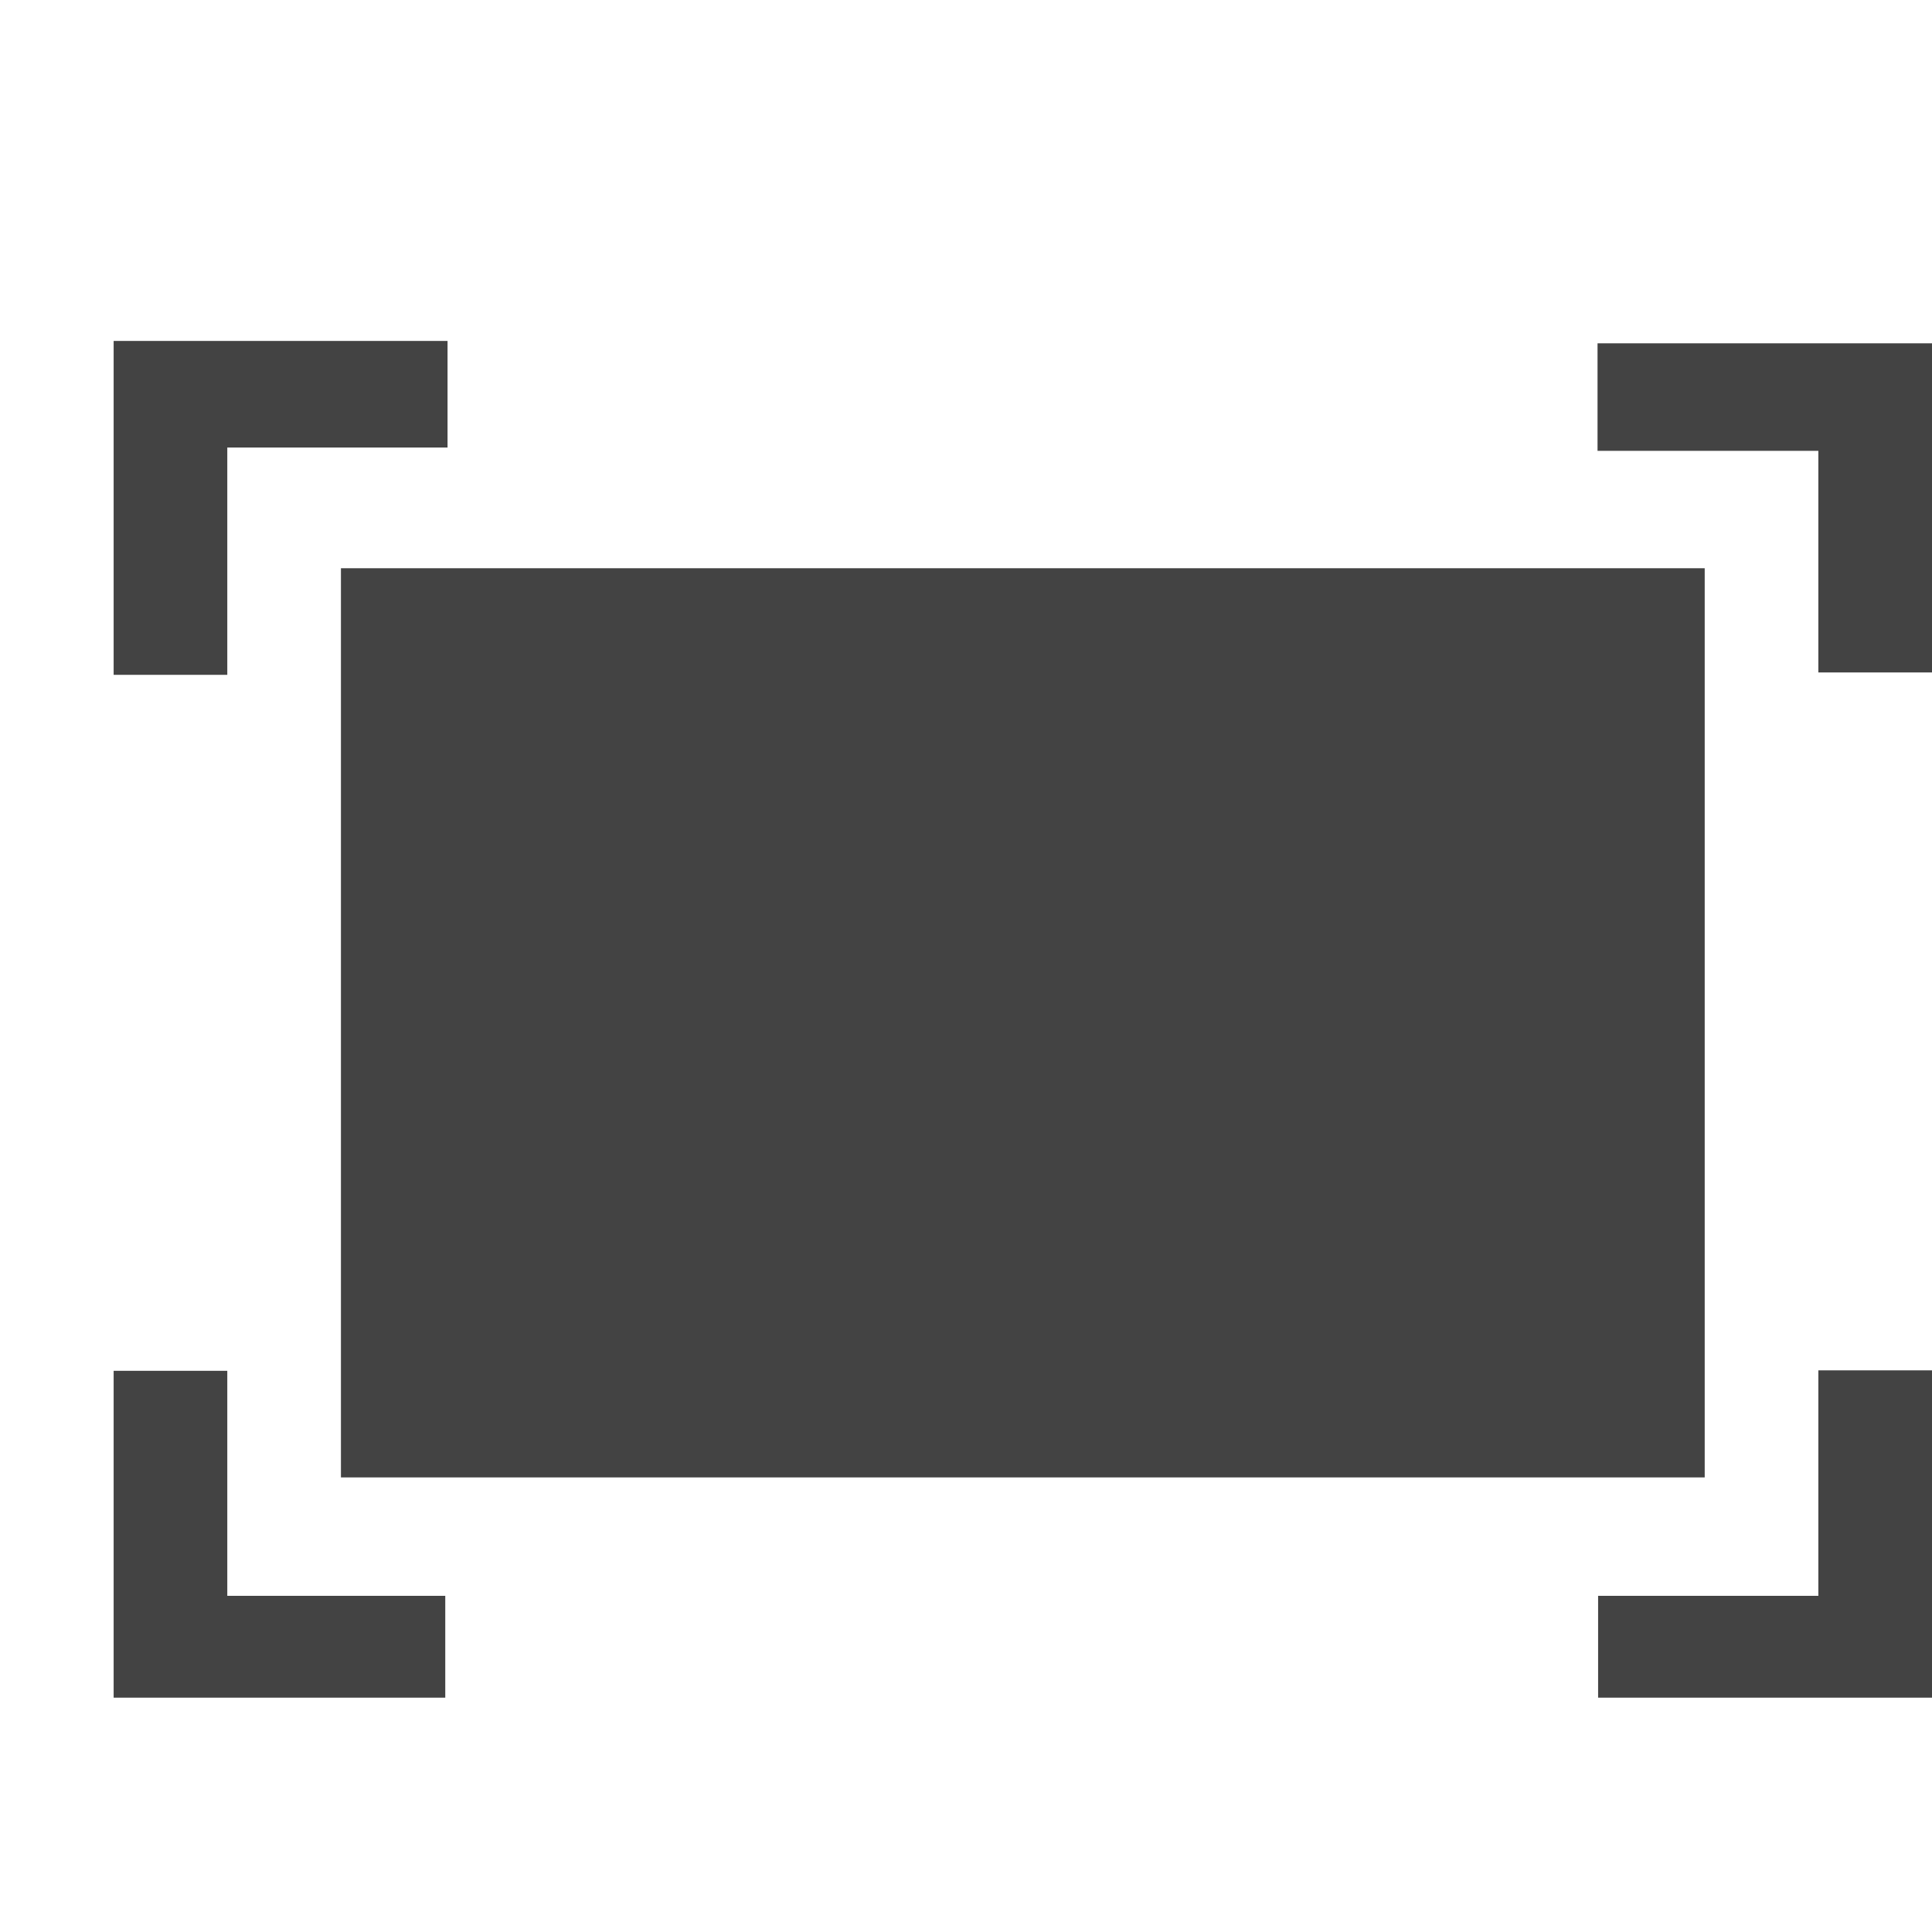
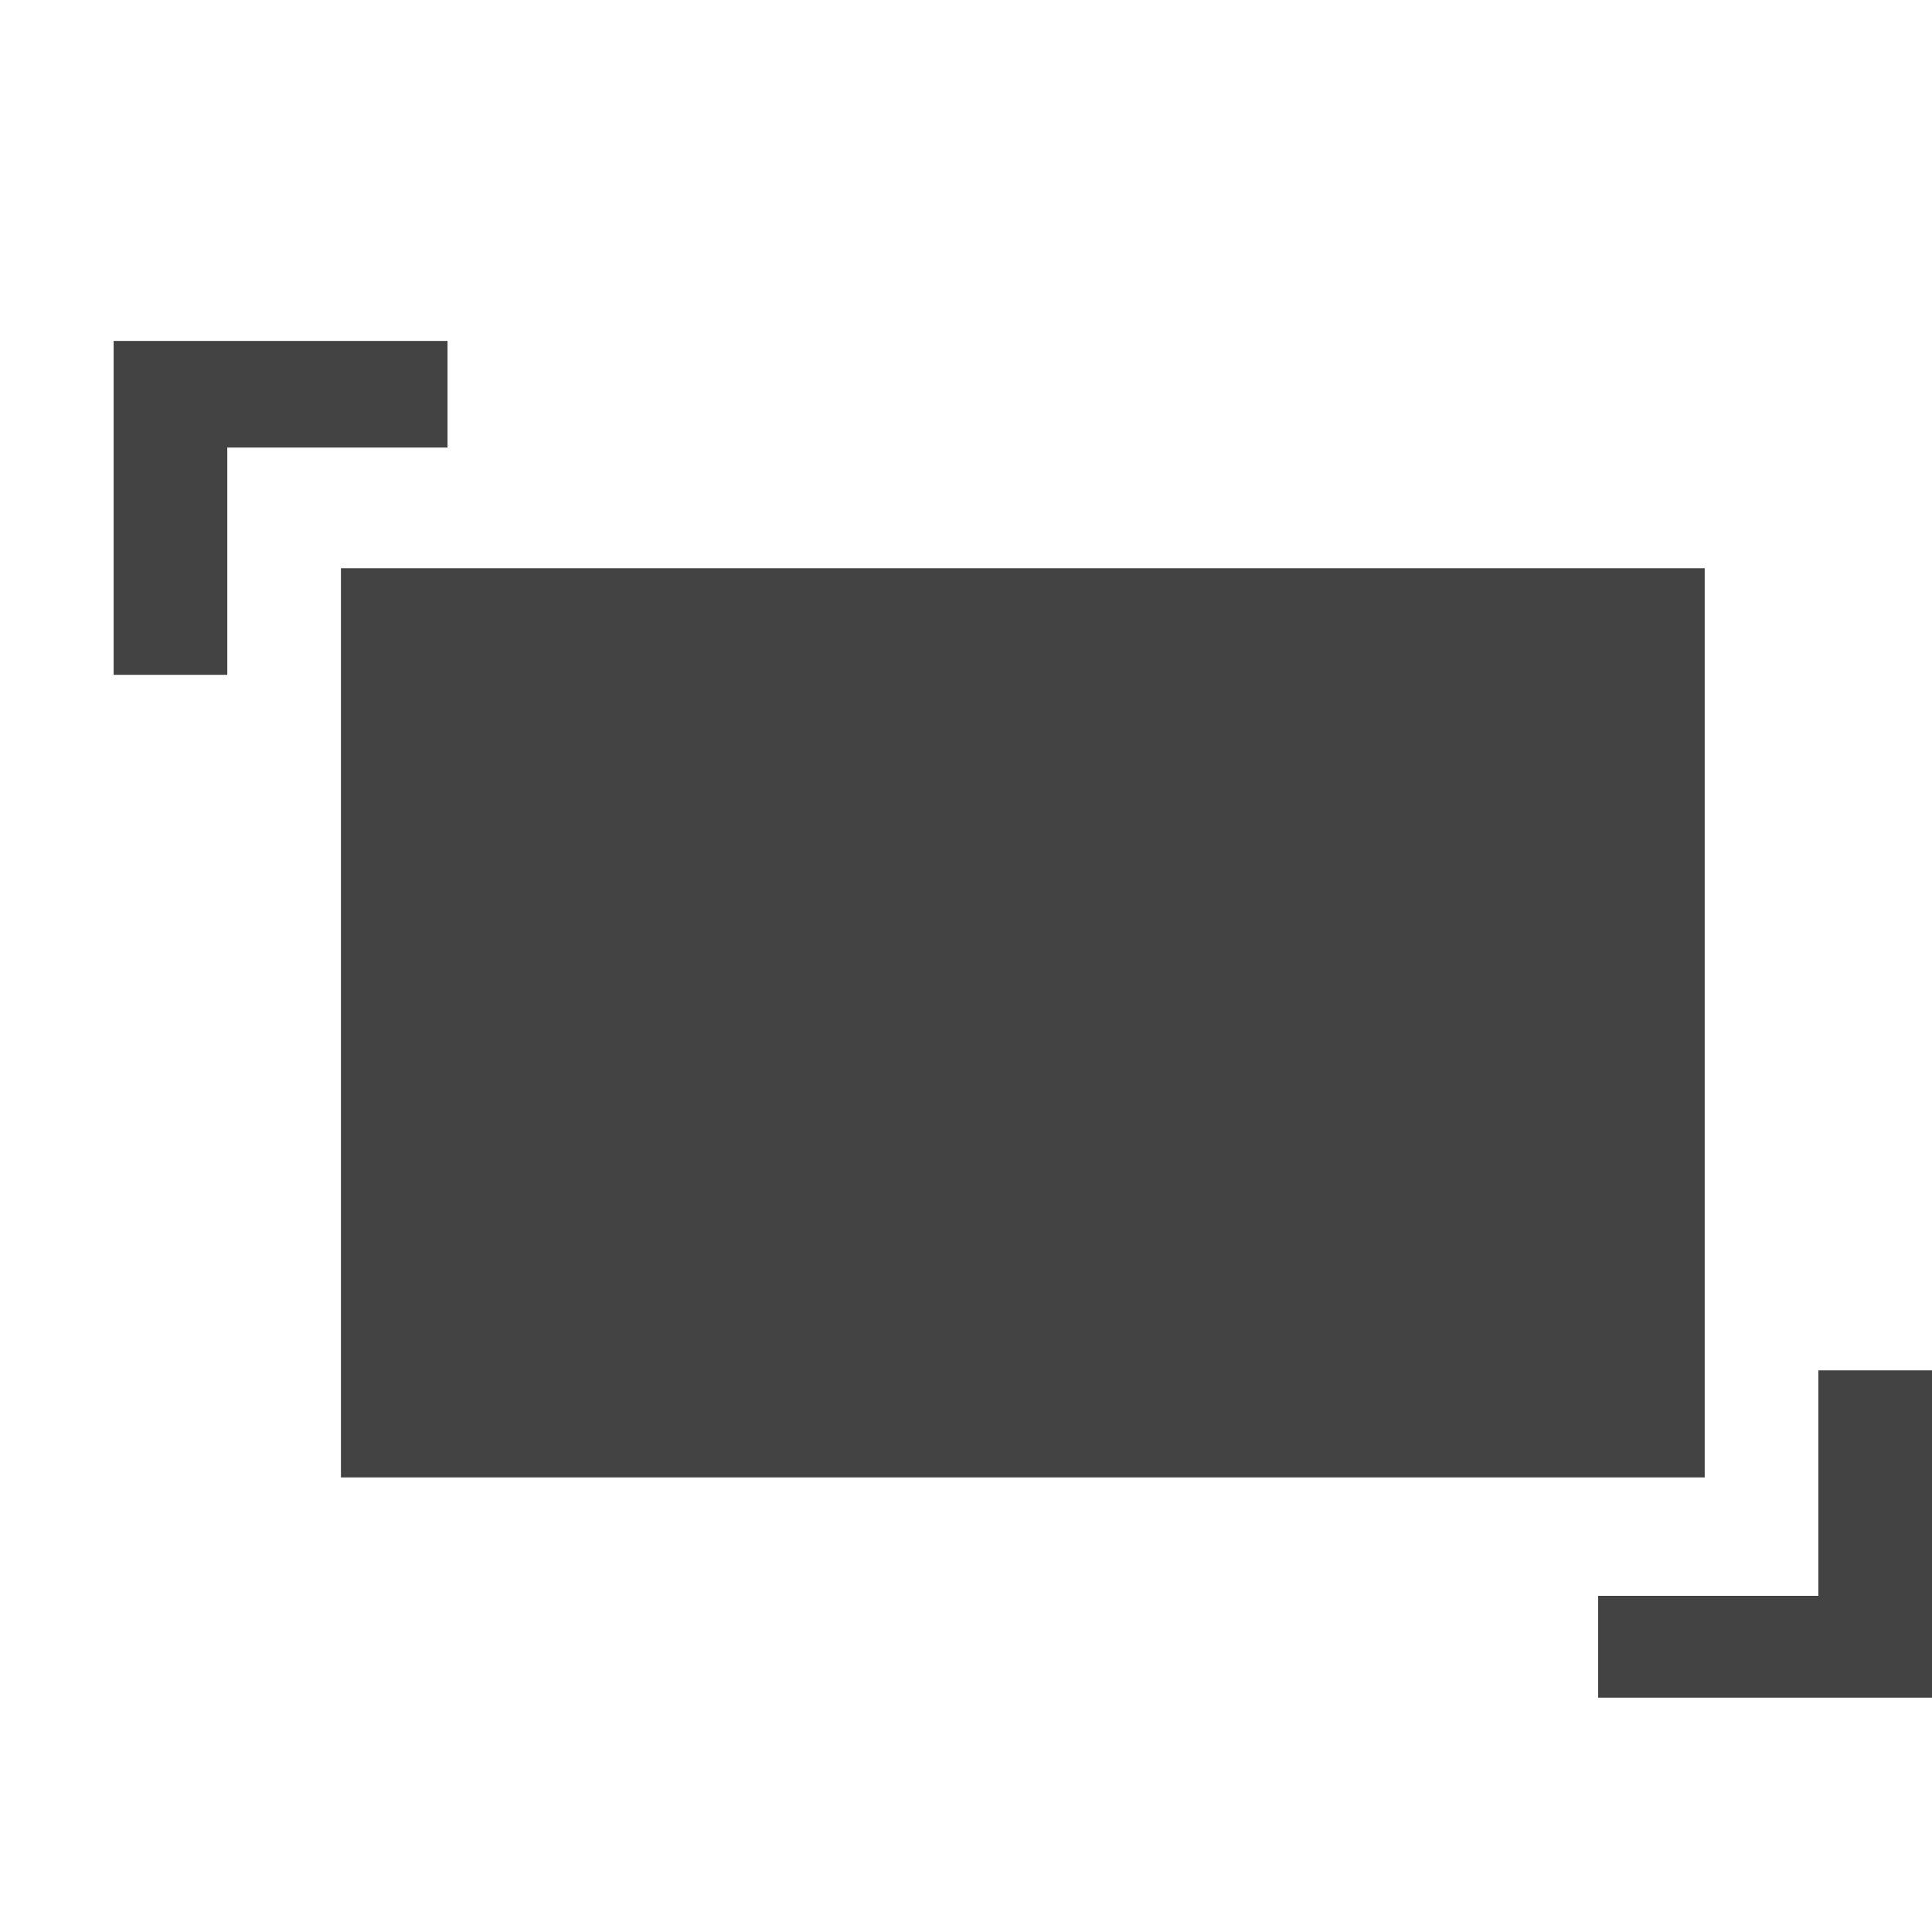
<svg xmlns="http://www.w3.org/2000/svg" width="800px" height="800px" viewBox="0 0 17 17" version="1.1" class="si-glyph si-glyph-fullscreen">
  <title>1244</title>
  <defs>

</defs>
  <g stroke="none" stroke-width="1" fill="none" fill-rule="evenodd">
    <g transform="translate(1, 3)" fill="#434343">
      <rect x="2" y="2" width="12" height="8" class="si-glyph-fill">

</rect>
-       <path d="M2.918,11.938 L0,11.938 L0,9.062 L1,9.062 L1,11.042 L2.918,11.042 L2.918,11.938 Z" class="si-glyph-fill">
- 
- </path>
      <path d="M16,11.938 L13.062,11.938 L13.062,11.042 L15,11.042 L15,9.058 L16,9.058 L16,11.938 Z" class="si-glyph-fill">
- 
- </path>
-       <path d="M16,2.917 L15,2.917 L15,0.967 L13.057,0.967 L13.057,0.021 L16,0.021 L16,2.917 Z" class="si-glyph-fill">

</path>
      <path d="M1,2.938 L0,2.938 L0,0 L2.938,0 L2.938,0.938 L1,0.938 L1,2.938 Z" class="si-glyph-fill">

</path>
    </g>
  </g>
</svg>